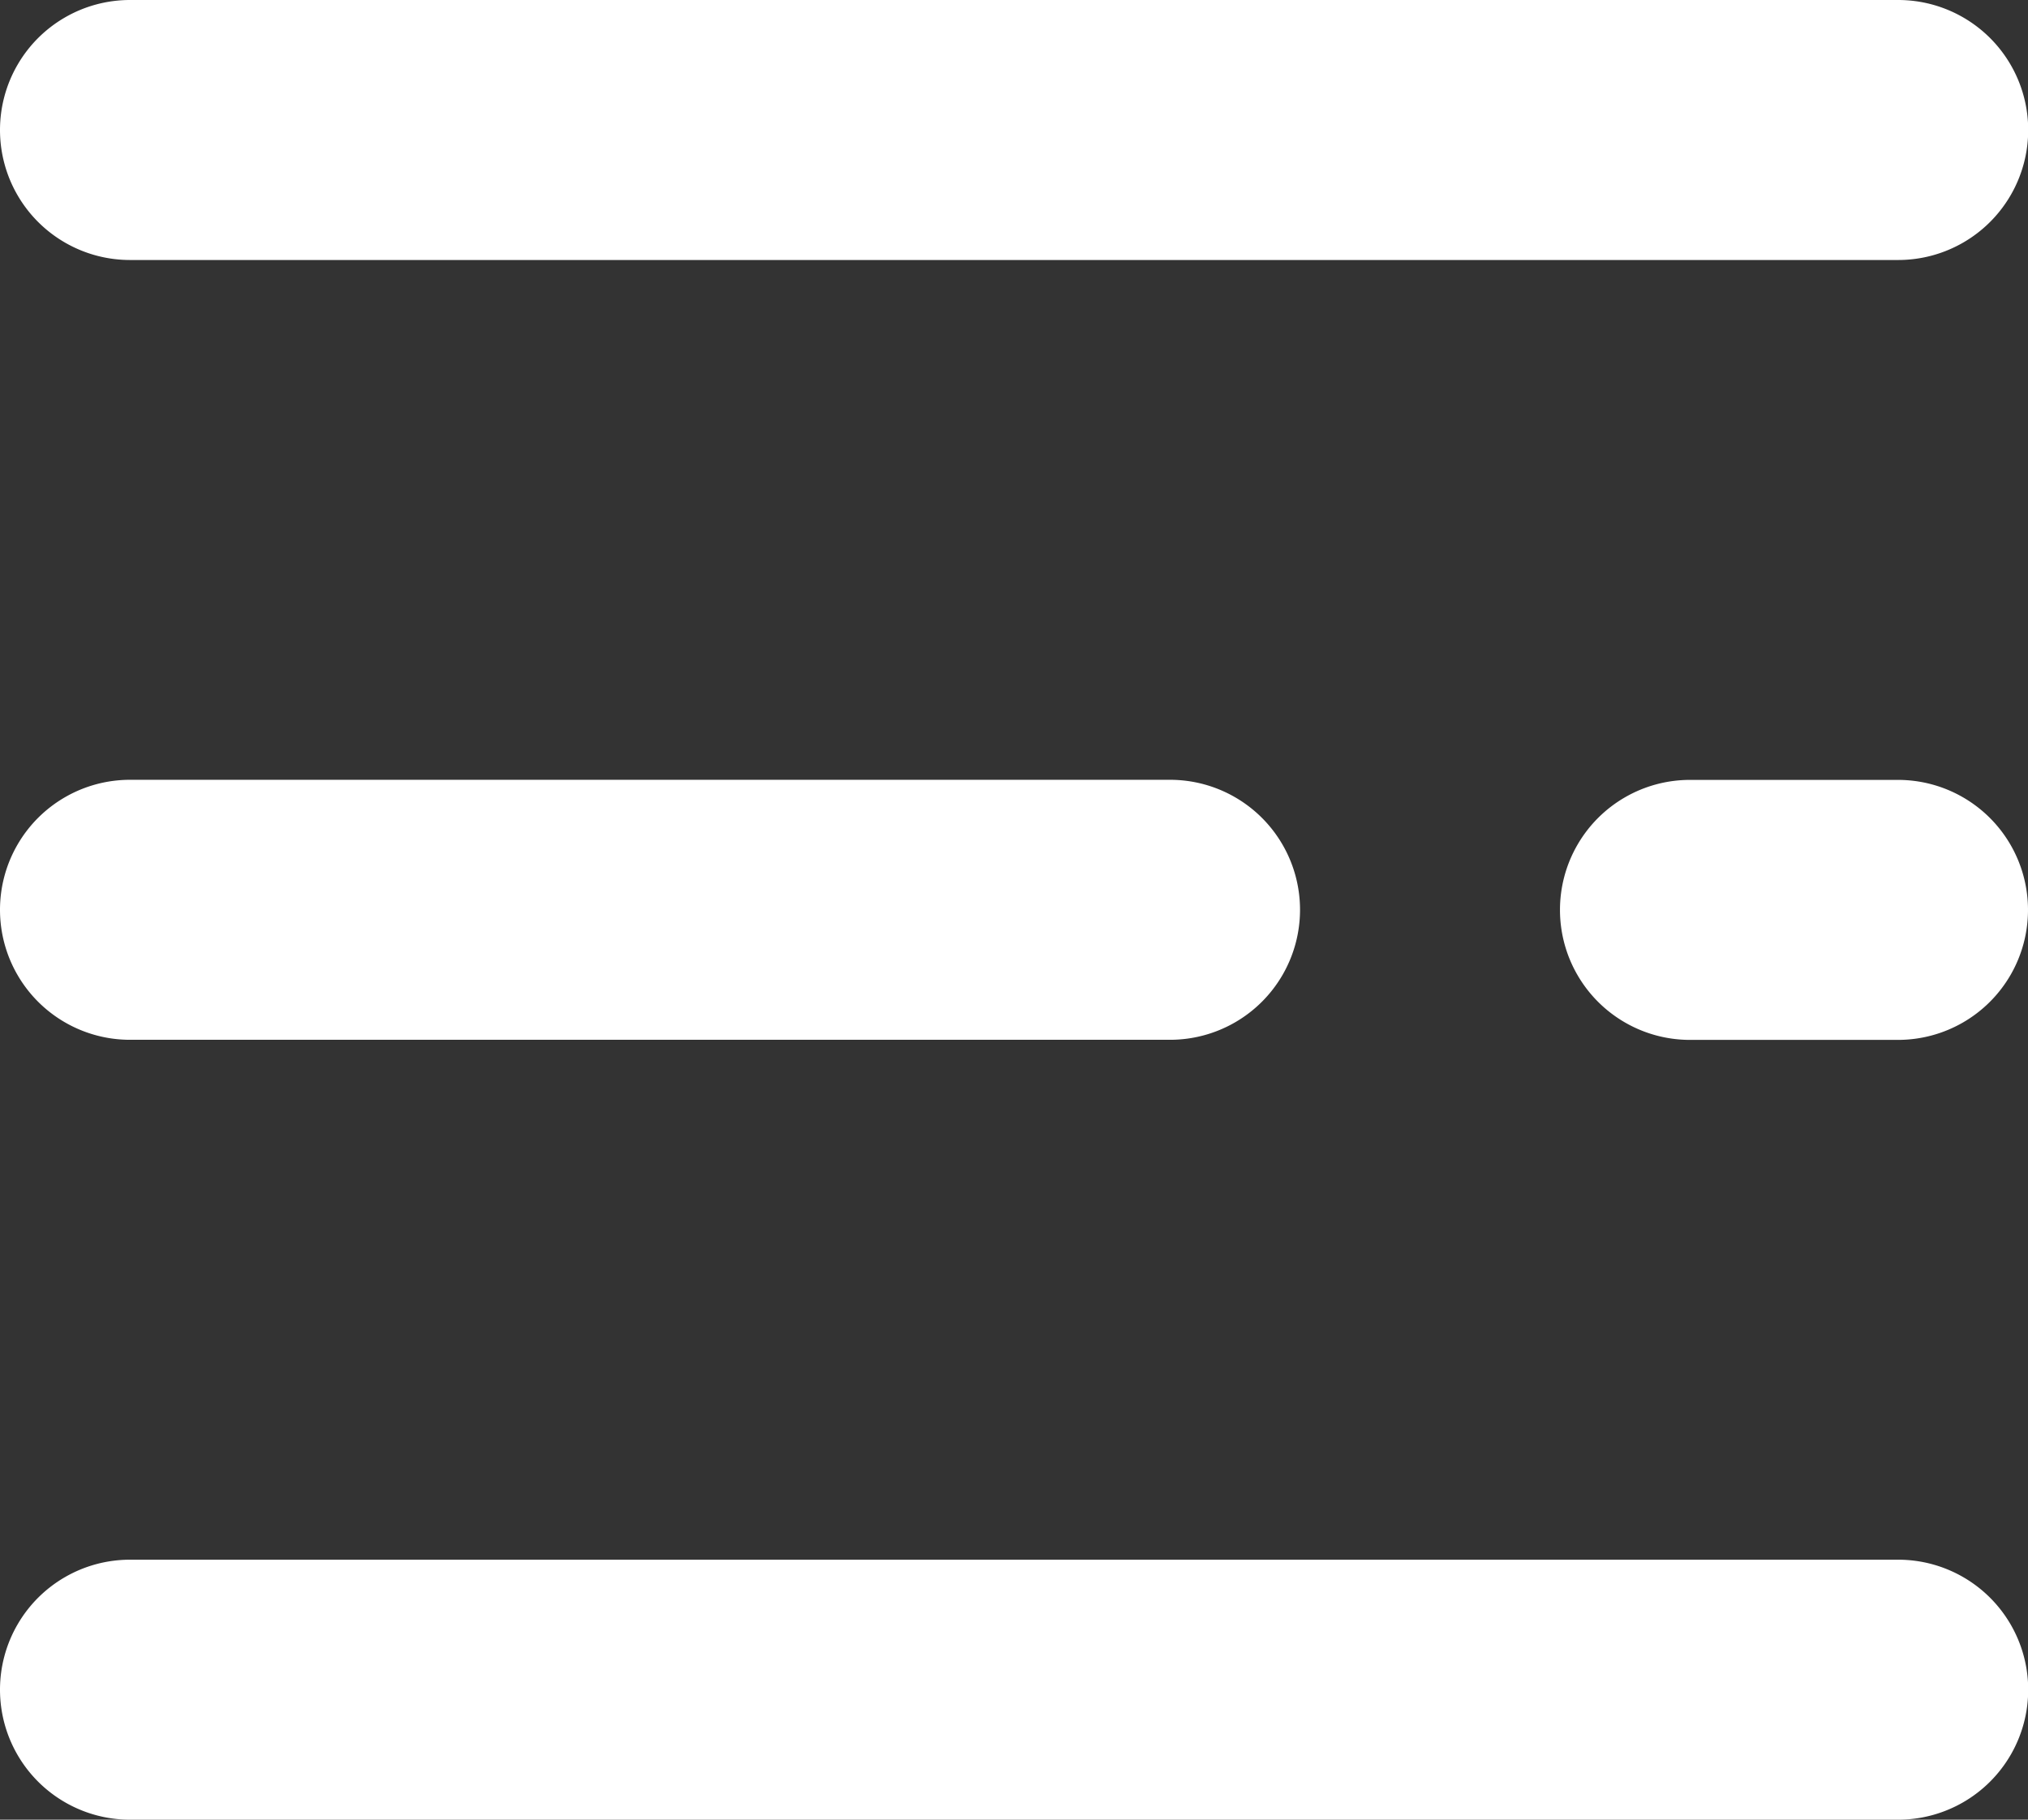
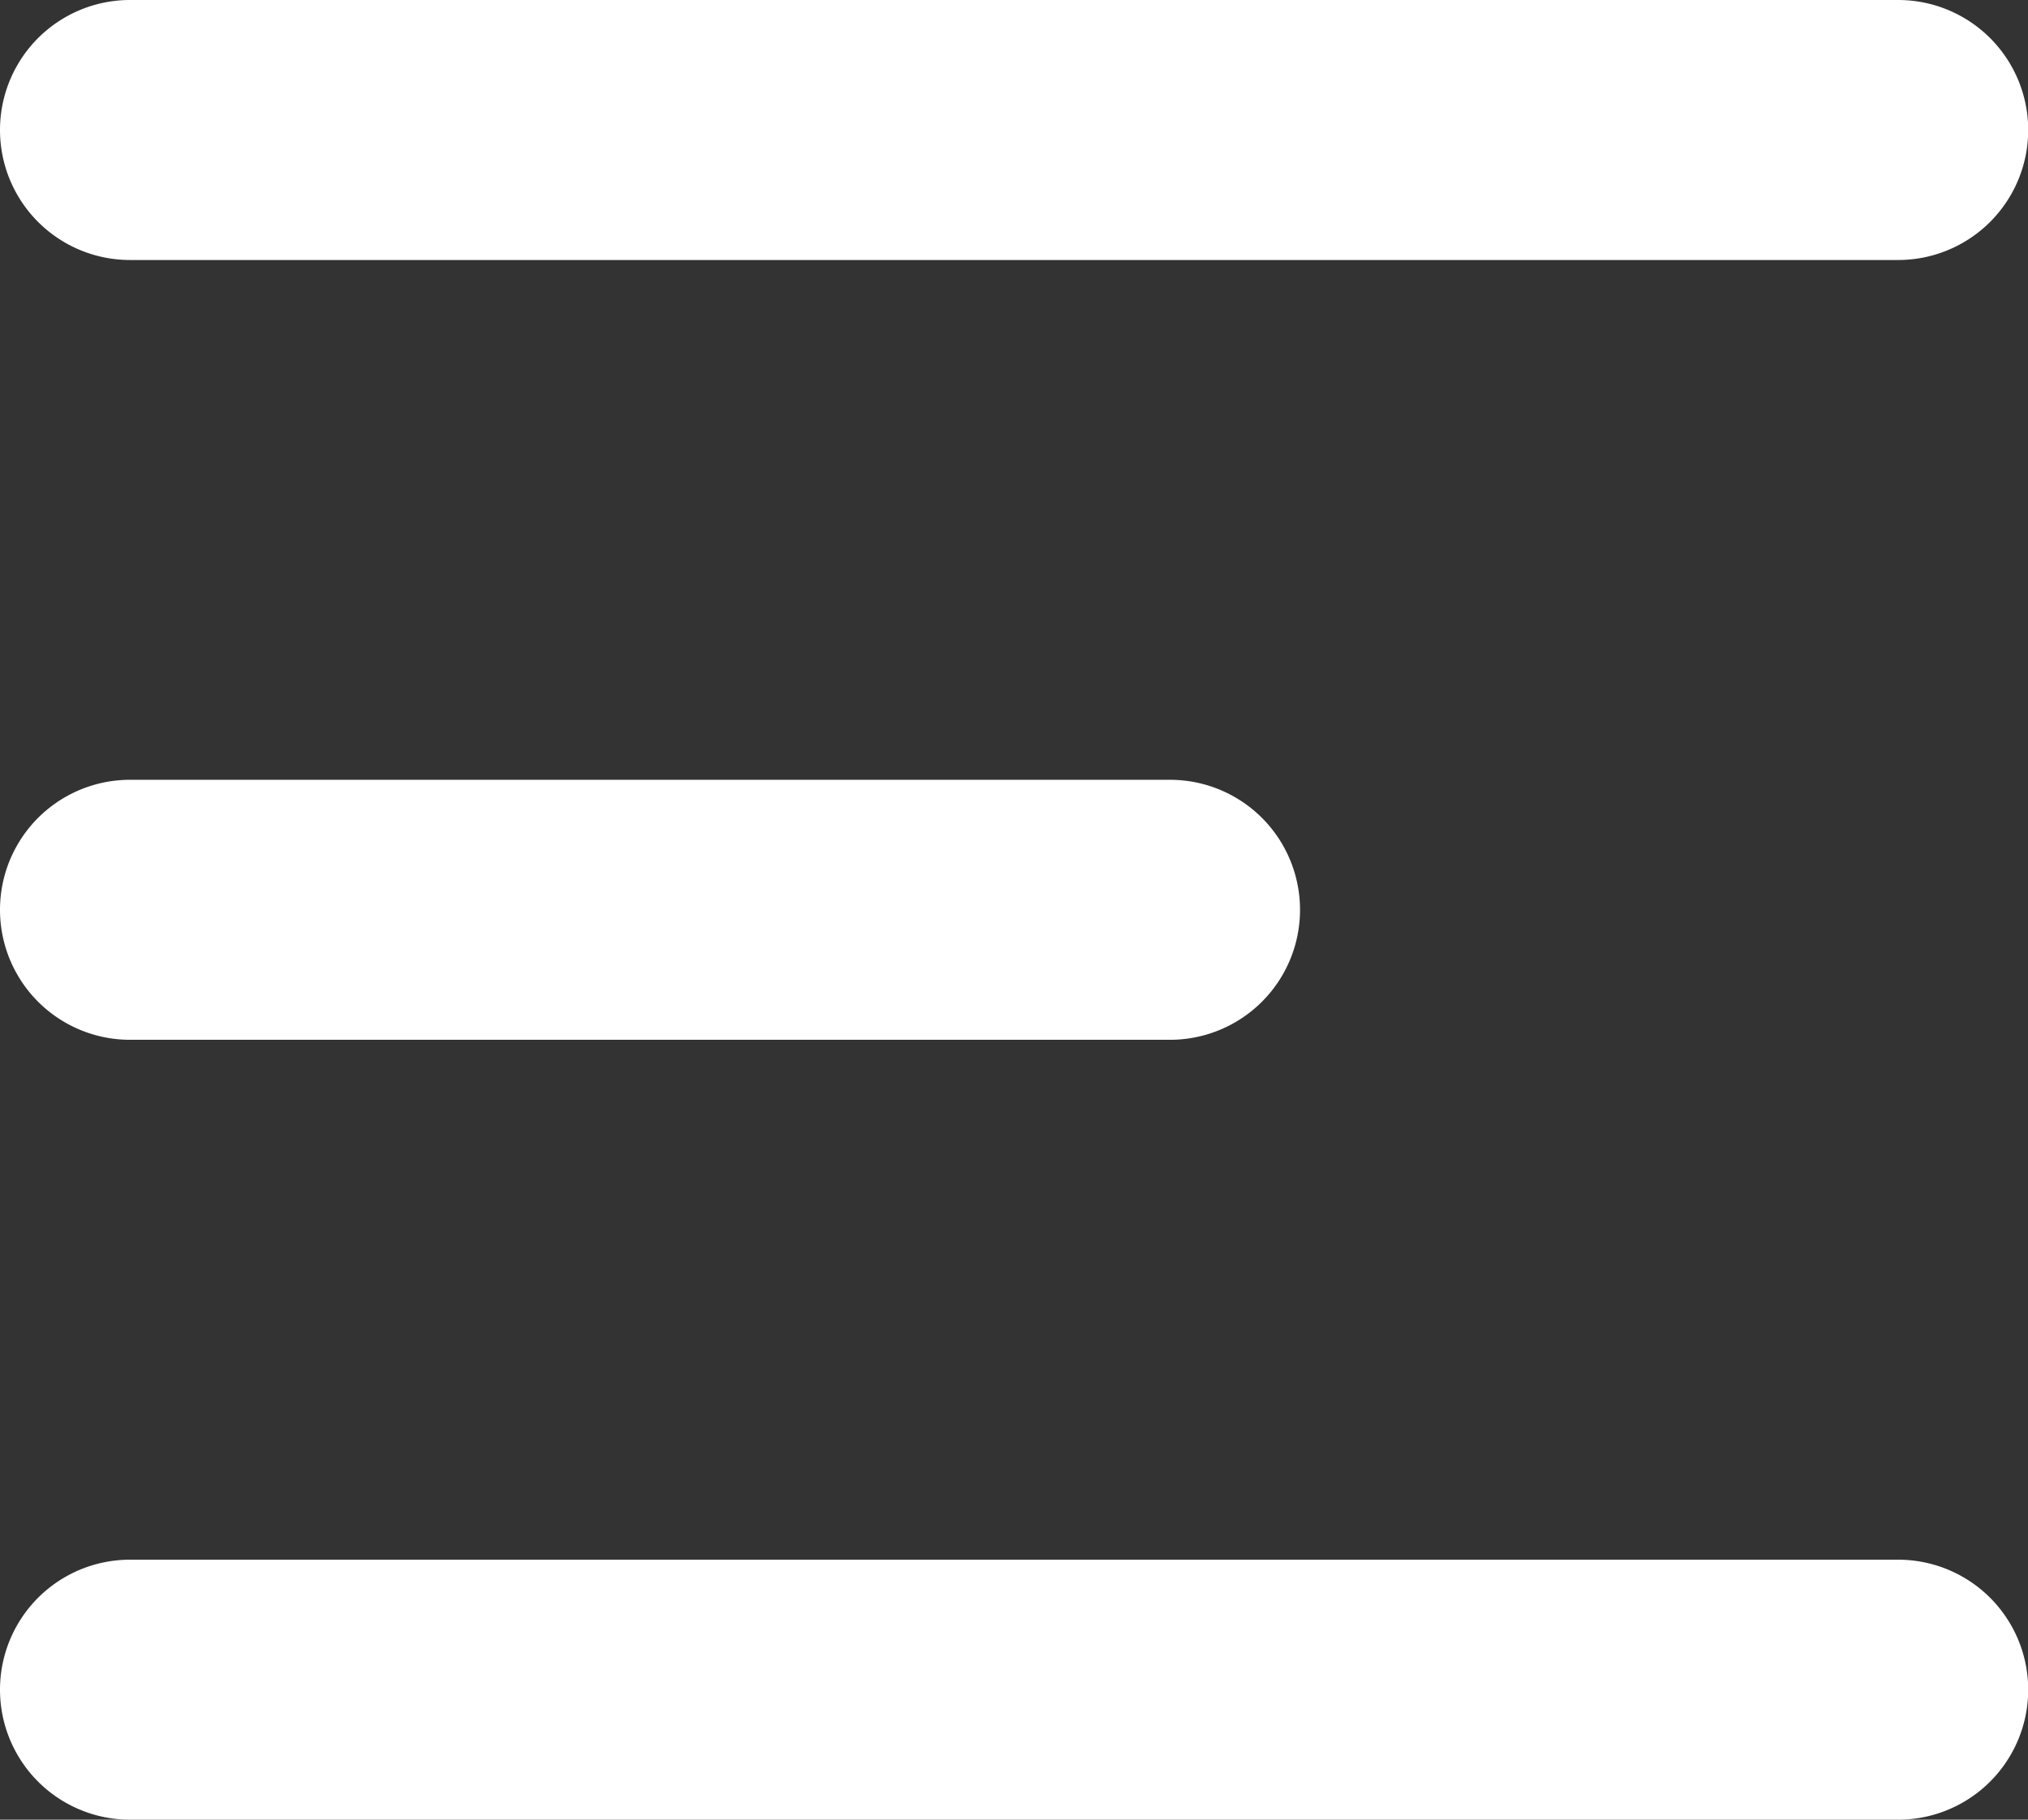
<svg xmlns="http://www.w3.org/2000/svg" width="20.76" height="18.631" viewBox="0 0 20.76 18.631">
  <rect x="0" y="0" width="20.76" height="18.631" fill="#333333" stroke="none" />
  <g id="menu" transform="translate(0 -26.256)">
    <g id="Group_11256" data-name="Group 11256" transform="translate(0 26.256)">
      <path id="Path_25134" data-name="Path 25134" d="M19.429,28.918H1.331a1.331,1.331,0,1,1,0-2.662h18.1a1.331,1.331,0,0,1,0,2.662Z" transform="translate(0 -26.256)" fill="#fff" />
      <path id="Path_25135" data-name="Path 25135" d="M11.977,225.841H1.331a1.331,1.331,0,1,1,0-2.662H11.977a1.331,1.331,0,1,1,0,2.662Z" transform="translate(0 -215.195)" fill="#fff" />
    </g>
-     <path id="Path_25136" data-name="Path 25136" d="M397.306,225.841h-2.129a1.331,1.331,0,1,1,0-2.662h2.129a1.331,1.331,0,0,1,0,2.662Z" transform="translate(-377.877 -188.938)" fill="#fff" />
    <path id="Path_25137" data-name="Path 25137" d="M19.429,422.764H1.331a1.331,1.331,0,0,1,0-2.662h18.1a1.331,1.331,0,0,1,0,2.662Z" transform="translate(0 -377.877)" fill="#fff" />
  </g>
</svg>